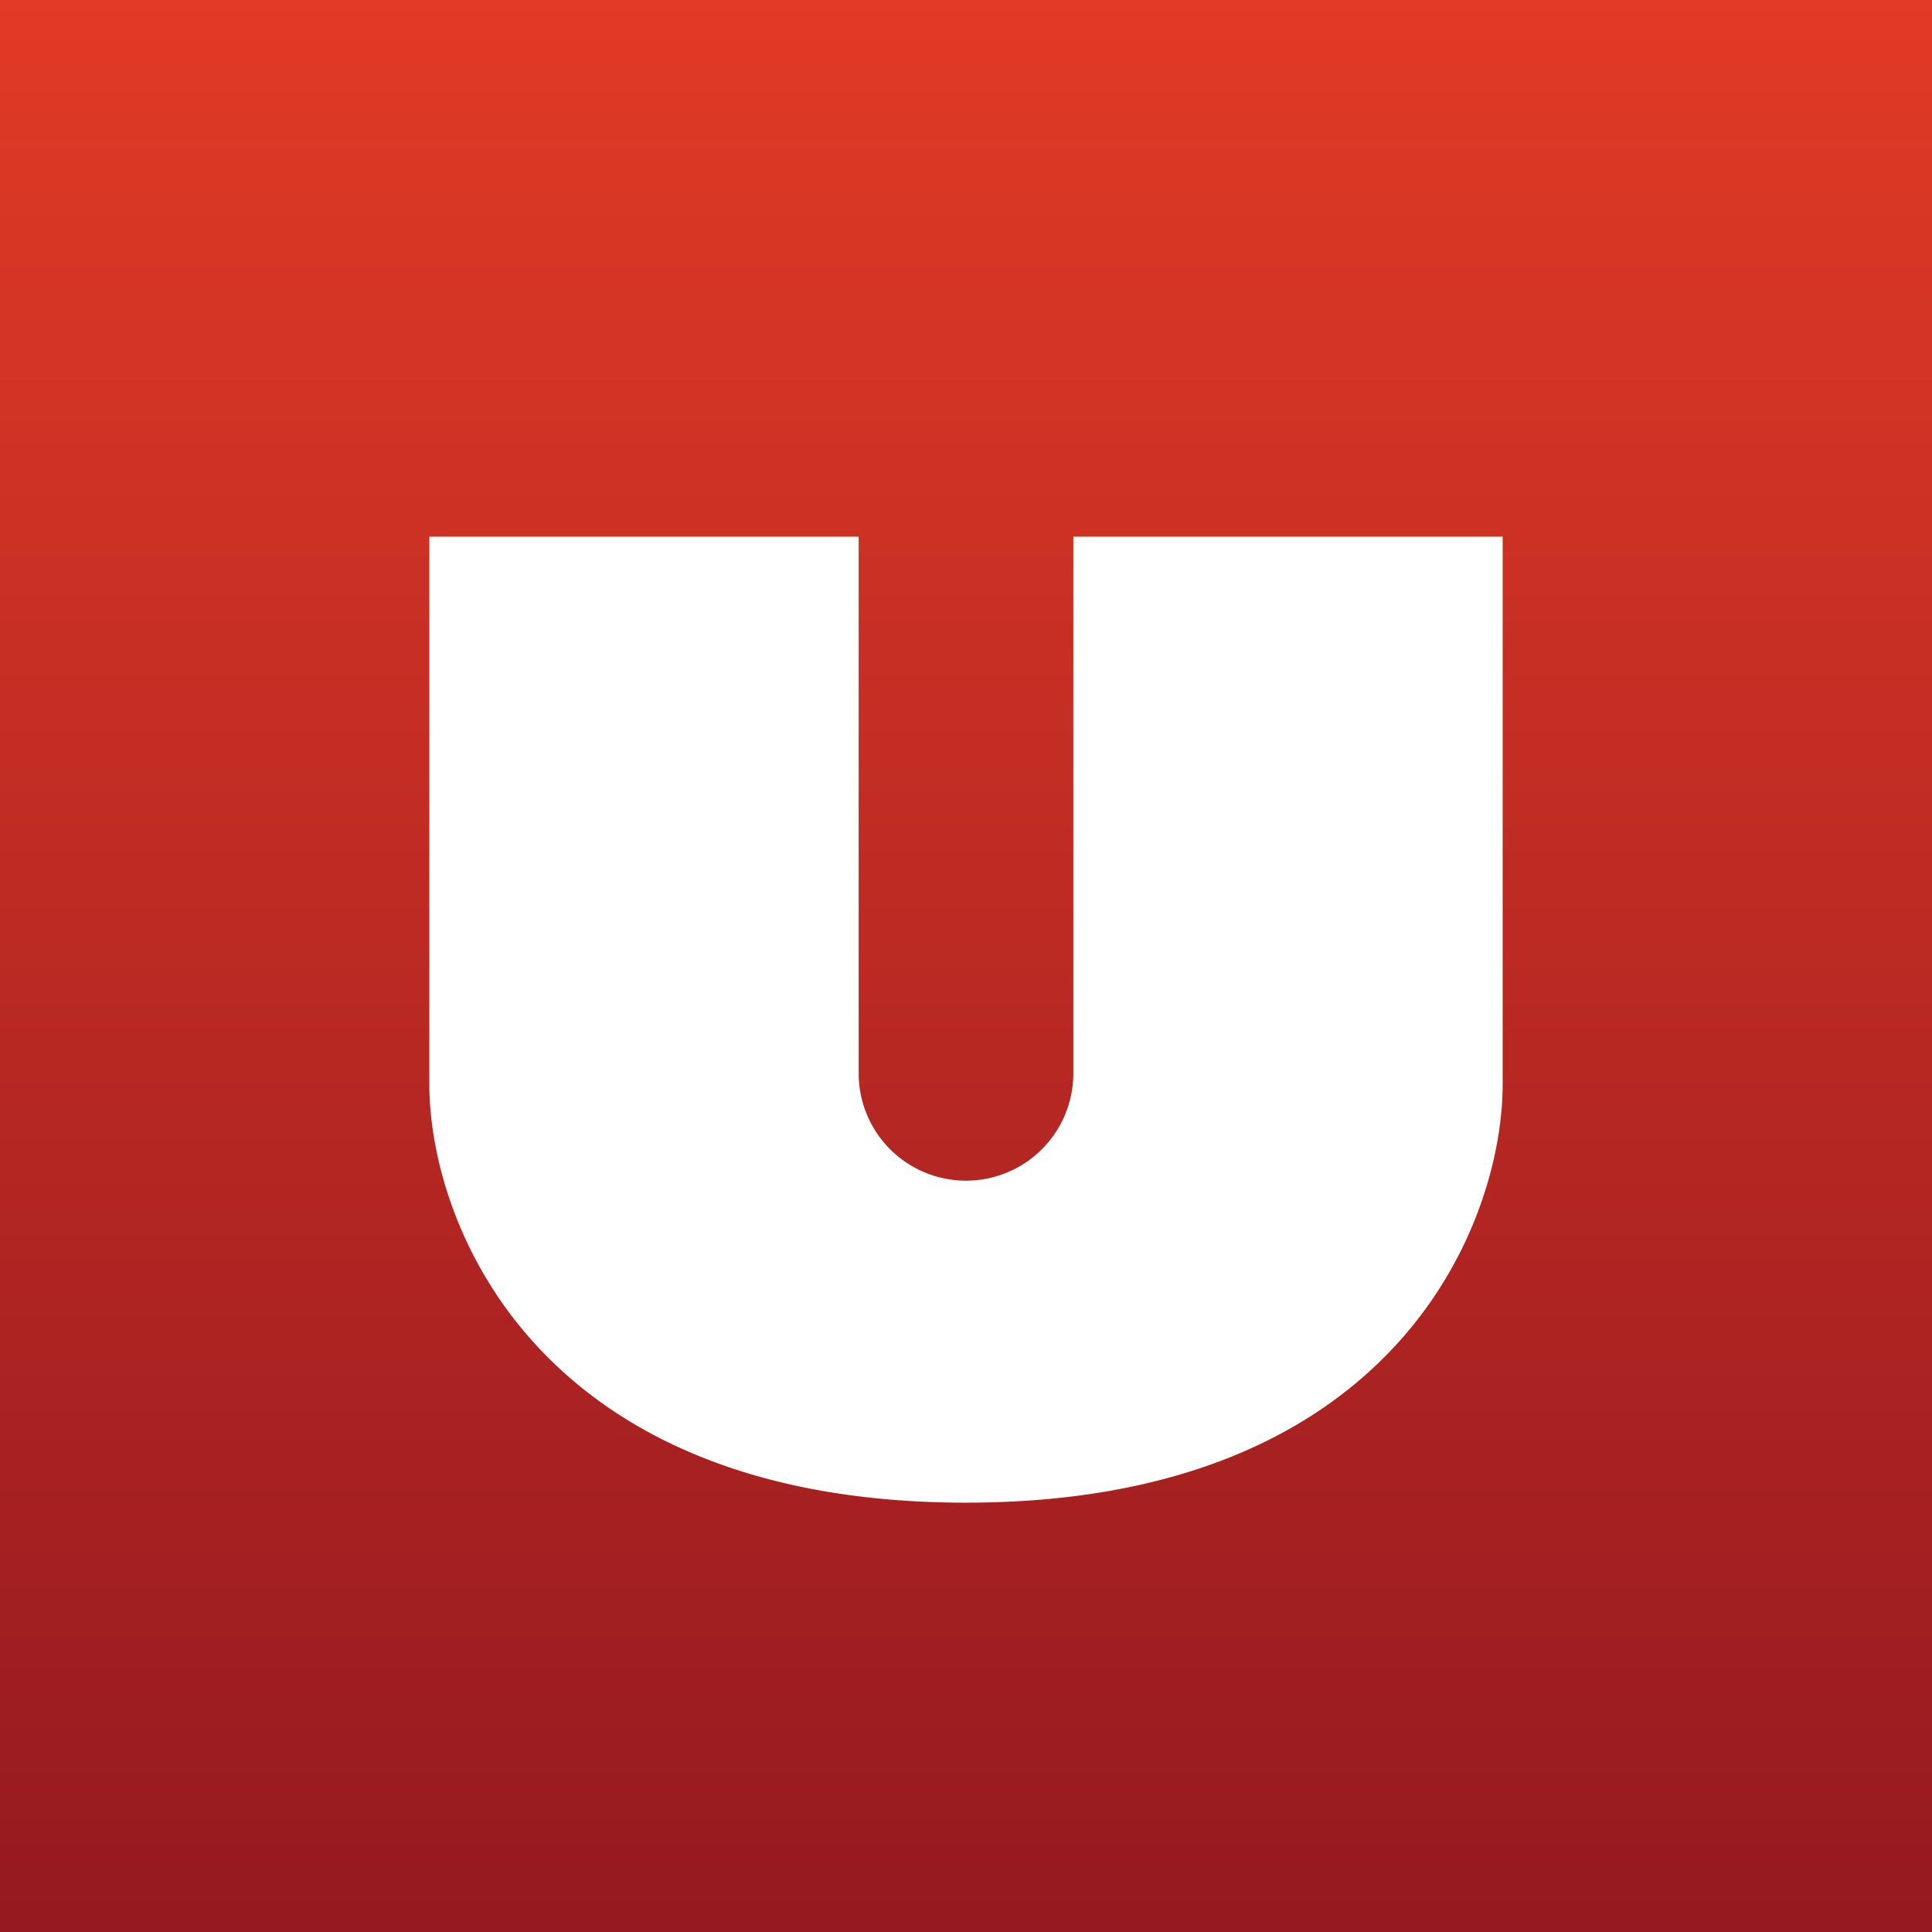
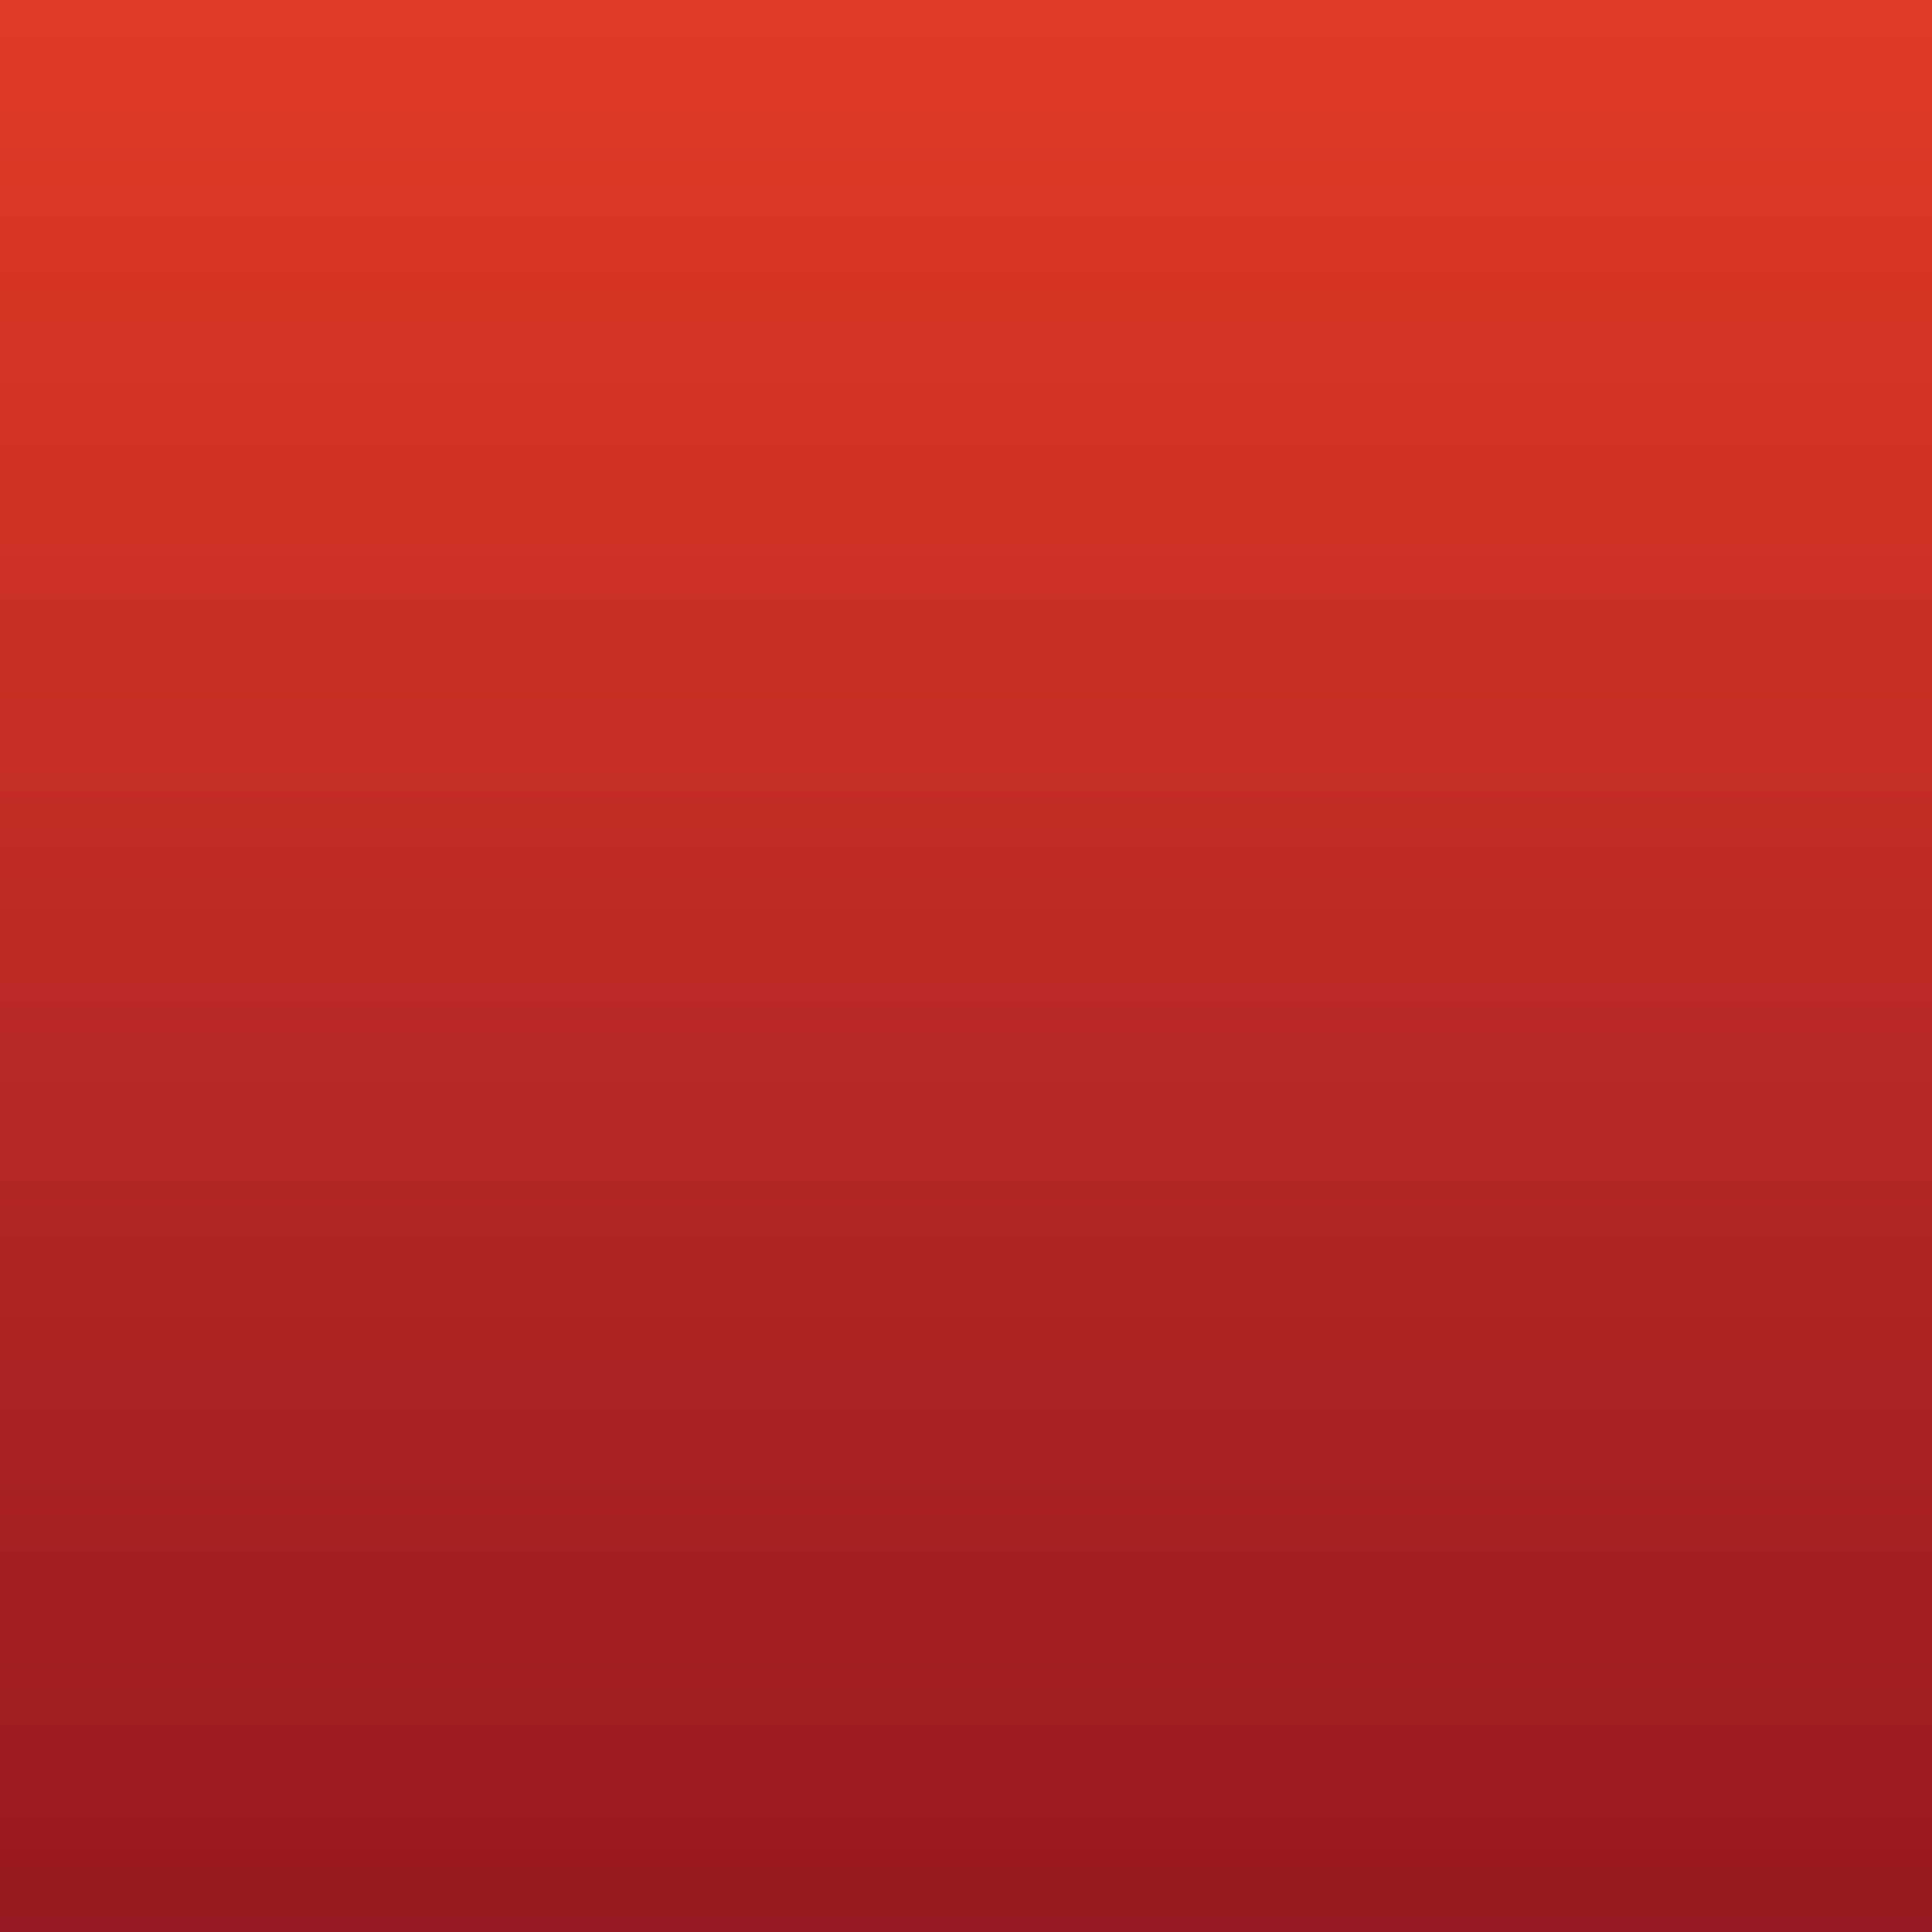
<svg xmlns="http://www.w3.org/2000/svg" width="18" height="18" viewBox="0 0 18 18">
  <rect x="0" y="0" width="18" height="18" fill="#333333" stroke="none" />
  <path fill="url(#aulooiz0j)" d="M0 0h18v18H0z" />
-   <path d="M8 5H4v5.1C4 11.4 5 14 9 14s5-2.6 5-3.9V5h-4v5a1 1 0 1 1-2 0V5Z" fill="#fff" />
  <defs>
    <linearGradient id="aulooiz0j" x1="9" y1="0" x2="9" y2="18" gradientUnits="userSpaceOnUse">
      <stop stop-color="#E13A26" />
      <stop offset="1" stop-color="#951920" />
    </linearGradient>
  </defs>
</svg>